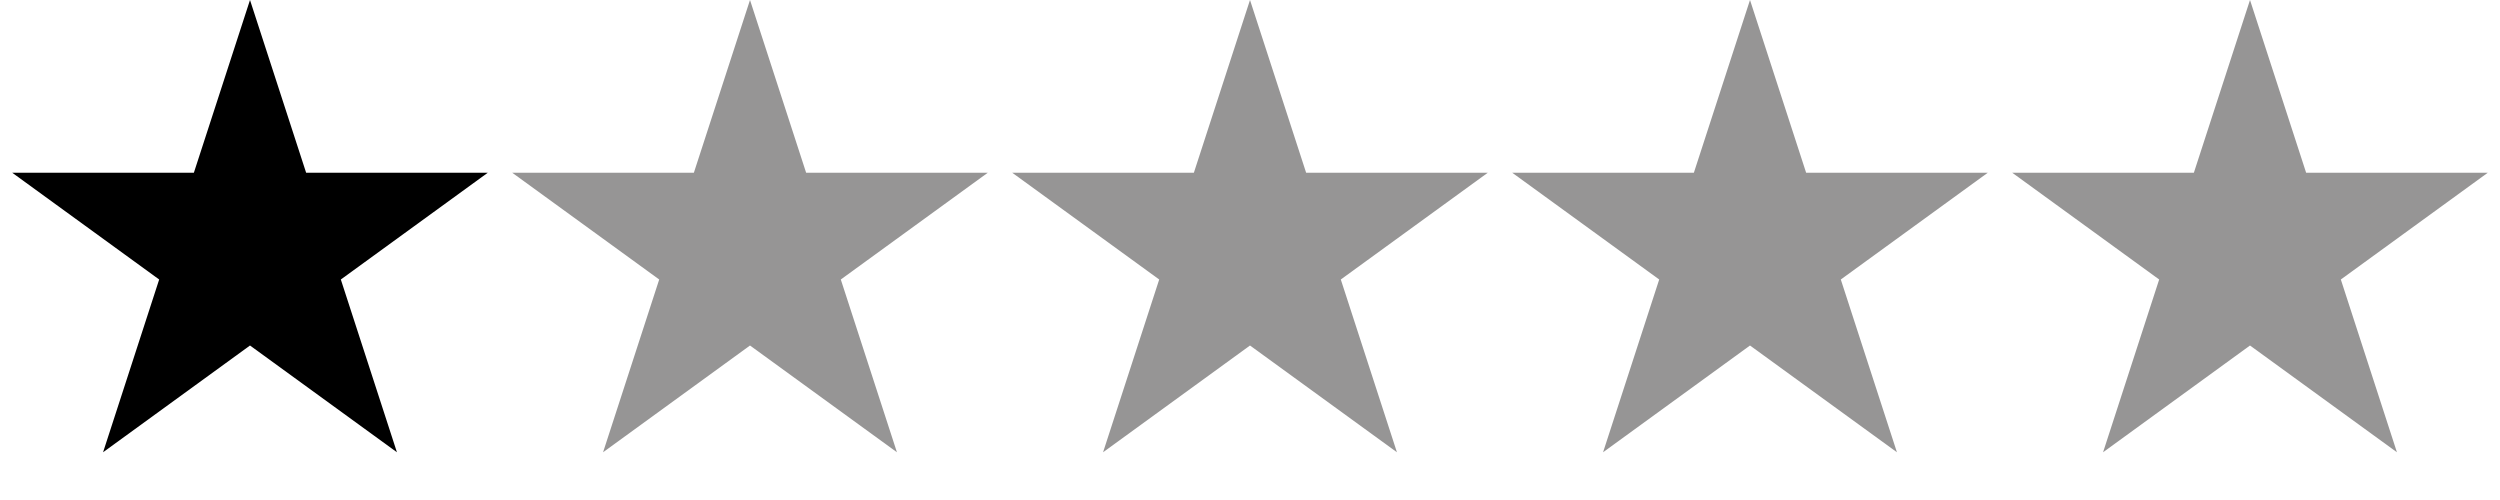
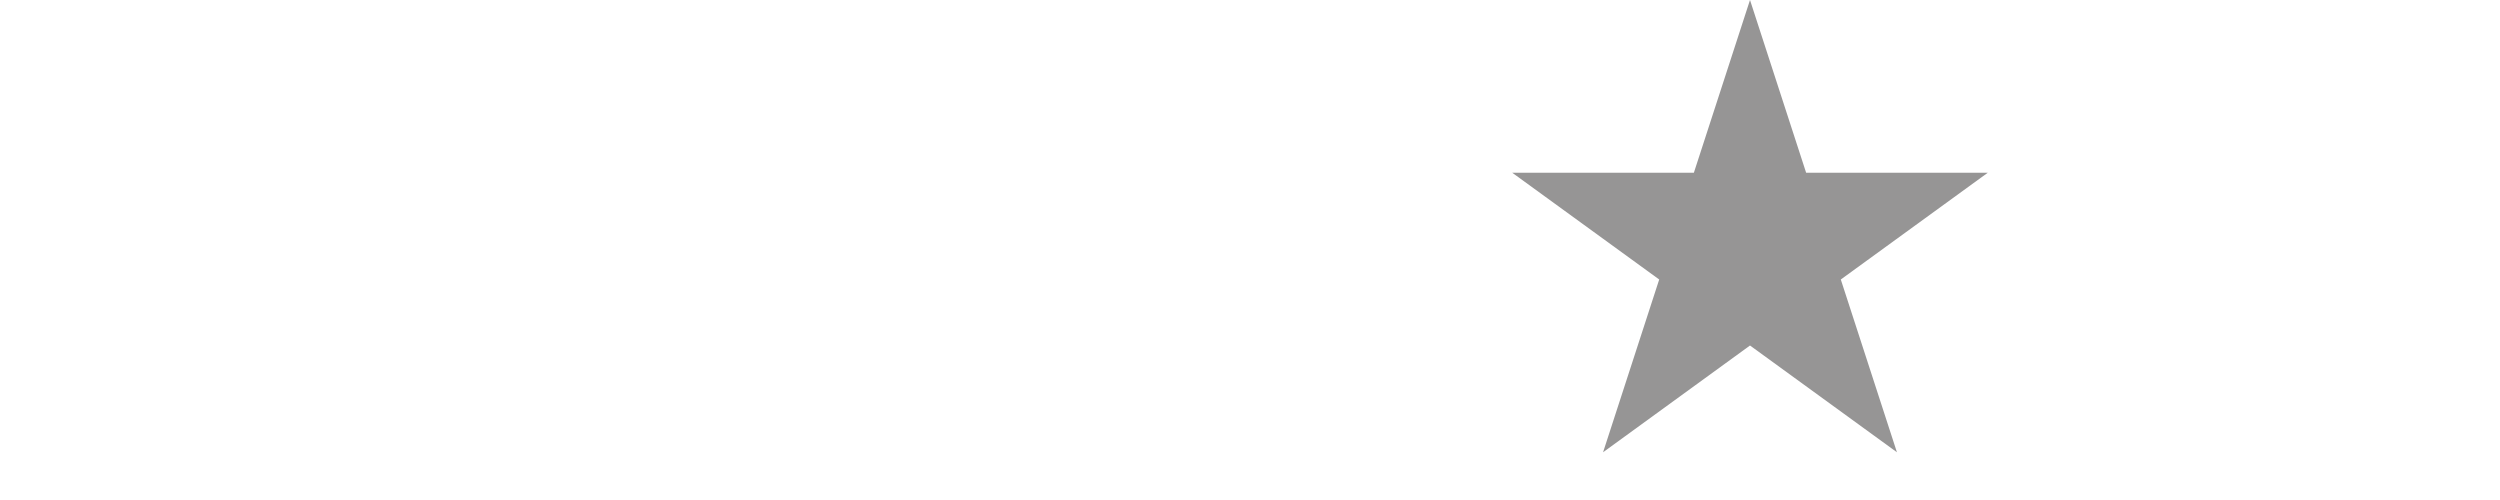
<svg xmlns="http://www.w3.org/2000/svg" width="75" height="15" viewBox="0 0 75 15" fill="none">
-   <path d="M7.5 0L9.184 5.182H14.633L10.225 8.385L11.908 13.568L7.5 10.365L3.092 13.568L4.775 8.385L0.367 5.182H5.816L7.5 0Z" fill="black" />
-   <path d="M22.5 0L24.184 5.182H29.633L25.224 8.385L26.908 13.568L22.5 10.365L18.092 13.568L19.776 8.385L15.367 5.182H20.816L22.5 0Z" fill="#969595" />
-   <path d="M37.5 0L39.184 5.182H44.633L40.224 8.385L41.908 13.568L37.5 10.365L33.092 13.568L34.776 8.385L30.367 5.182H35.816L37.5 0Z" fill="#969595" />
  <path d="M52.5 0L54.184 5.182H59.633L55.224 8.385L56.908 13.568L52.5 10.365L48.092 13.568L49.776 8.385L45.367 5.182H50.816L52.5 0Z" fill="#969595" />
-   <path d="M67.5 0L69.184 5.182H74.633L70.225 8.385L71.908 13.568L67.5 10.365L63.092 13.568L64.775 8.385L60.367 5.182H65.816L67.5 0Z" fill="#969595" />
</svg>